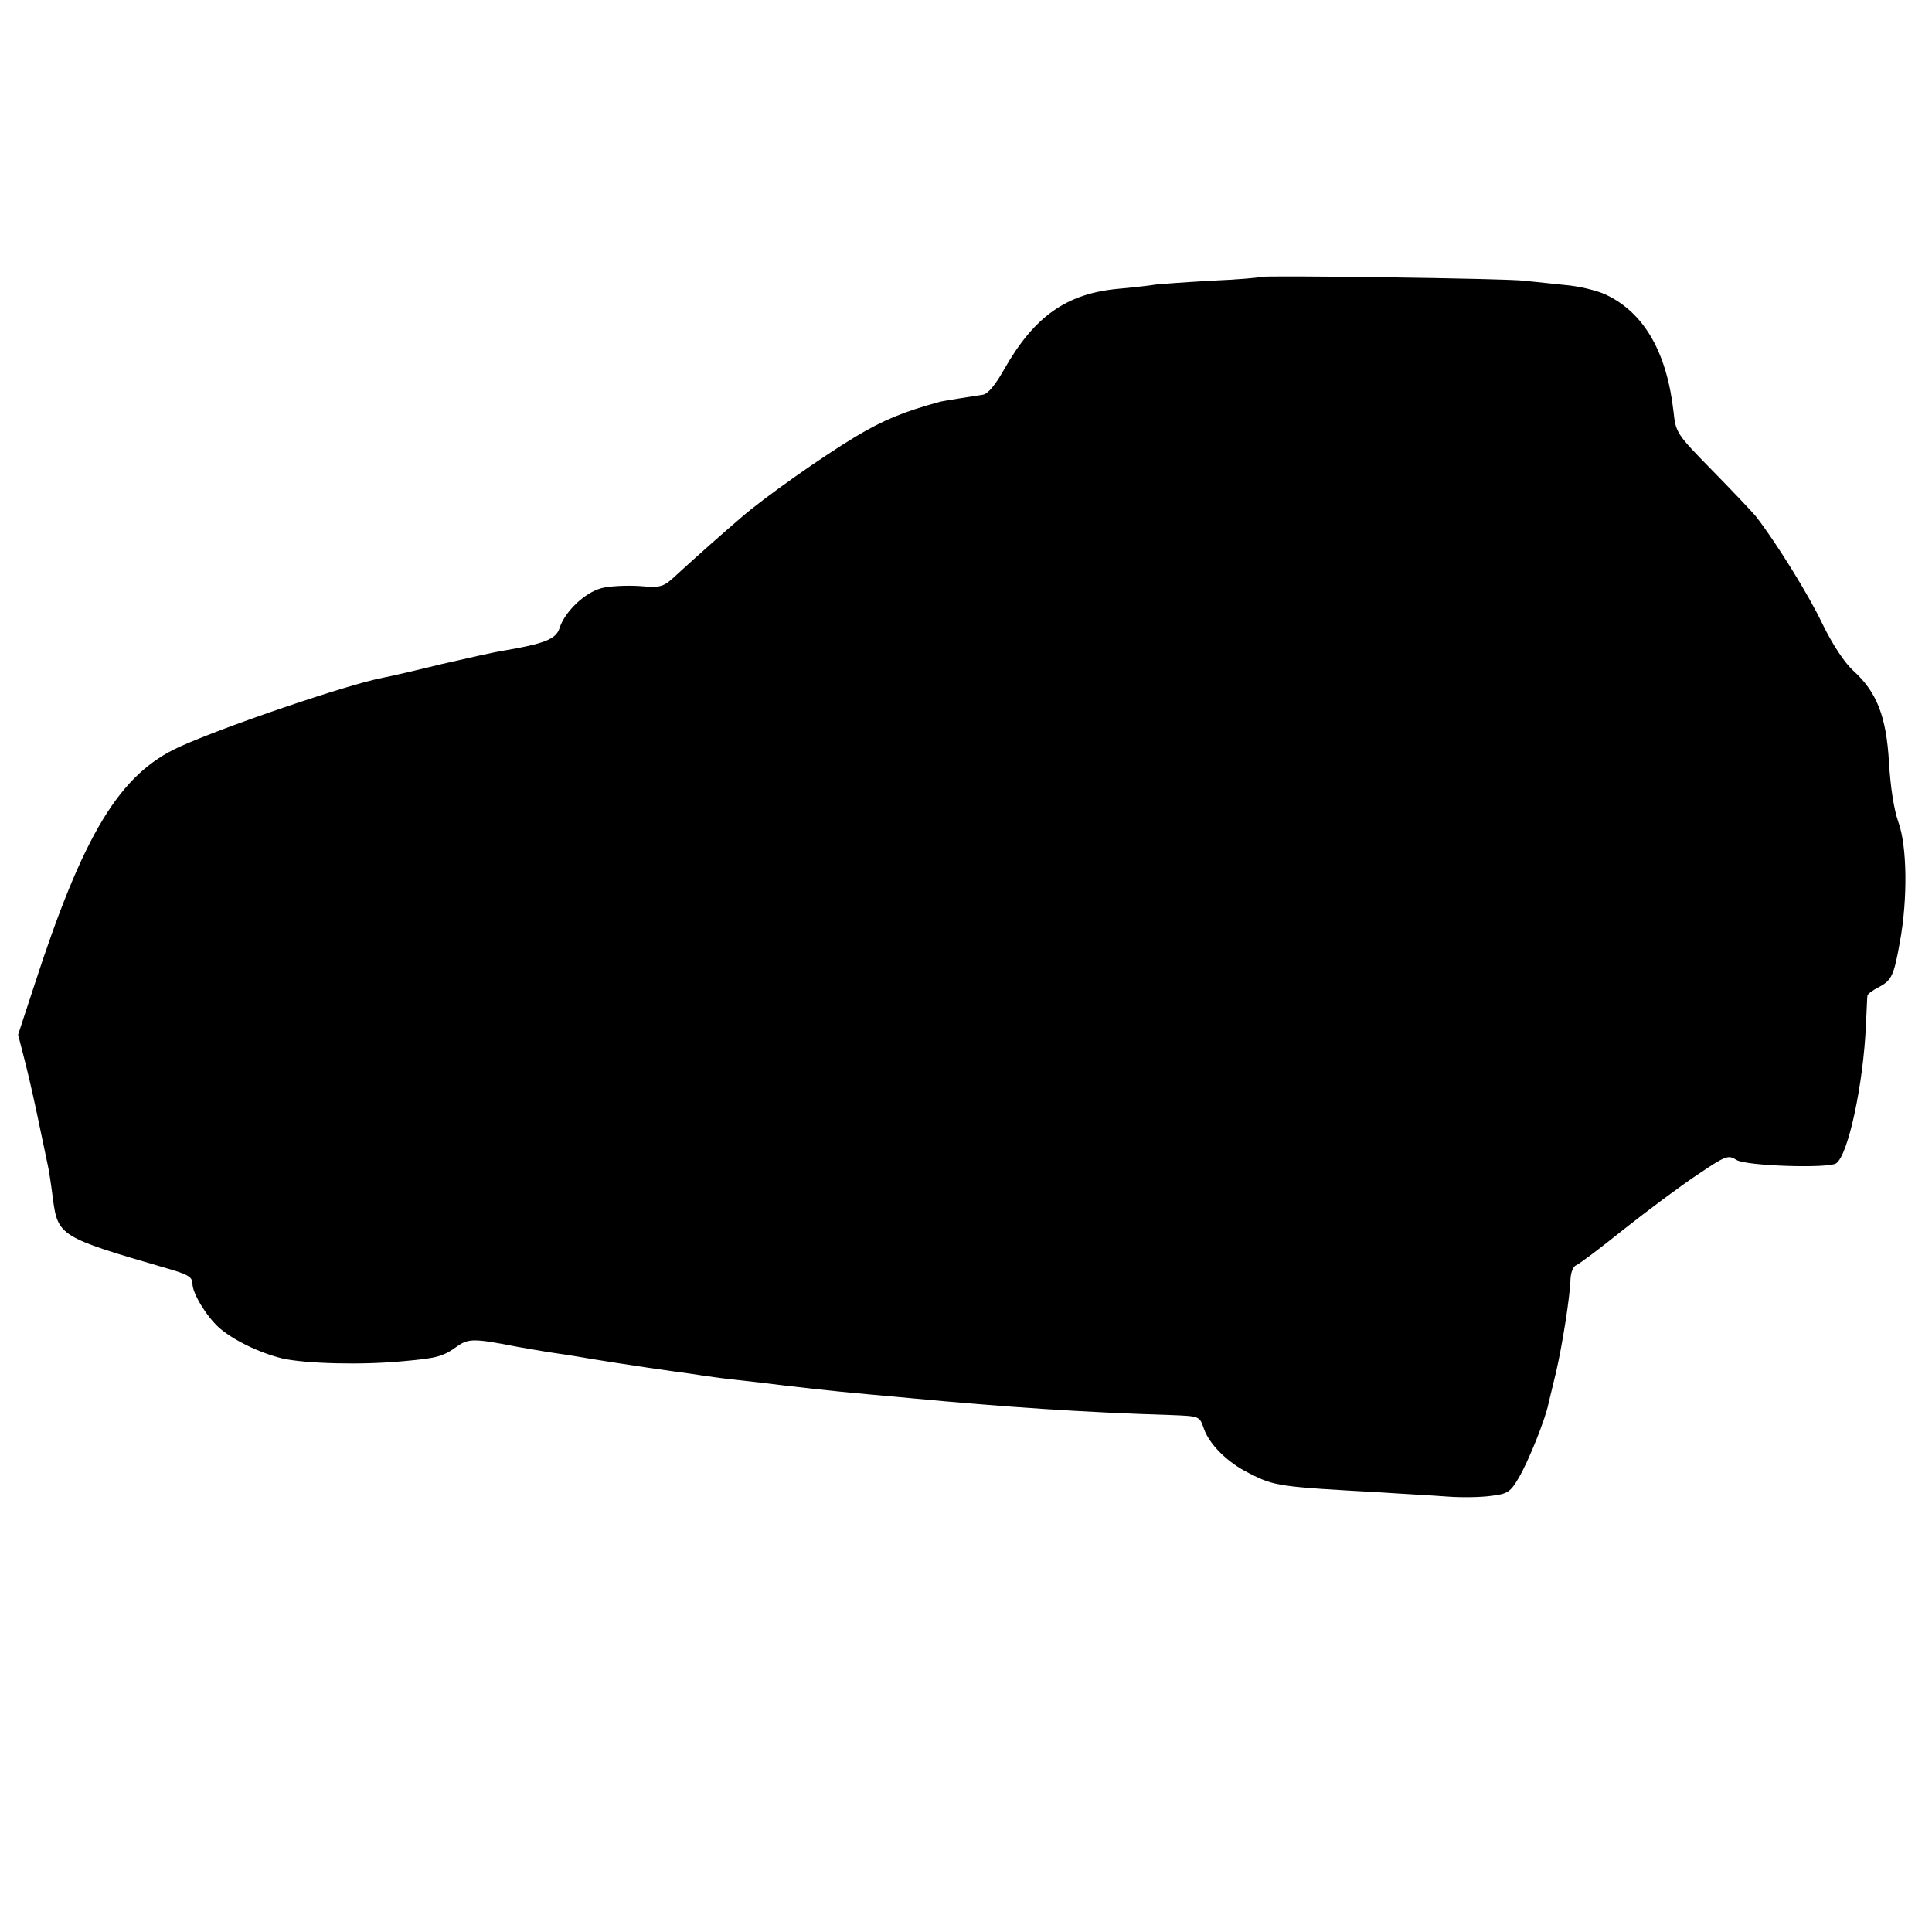
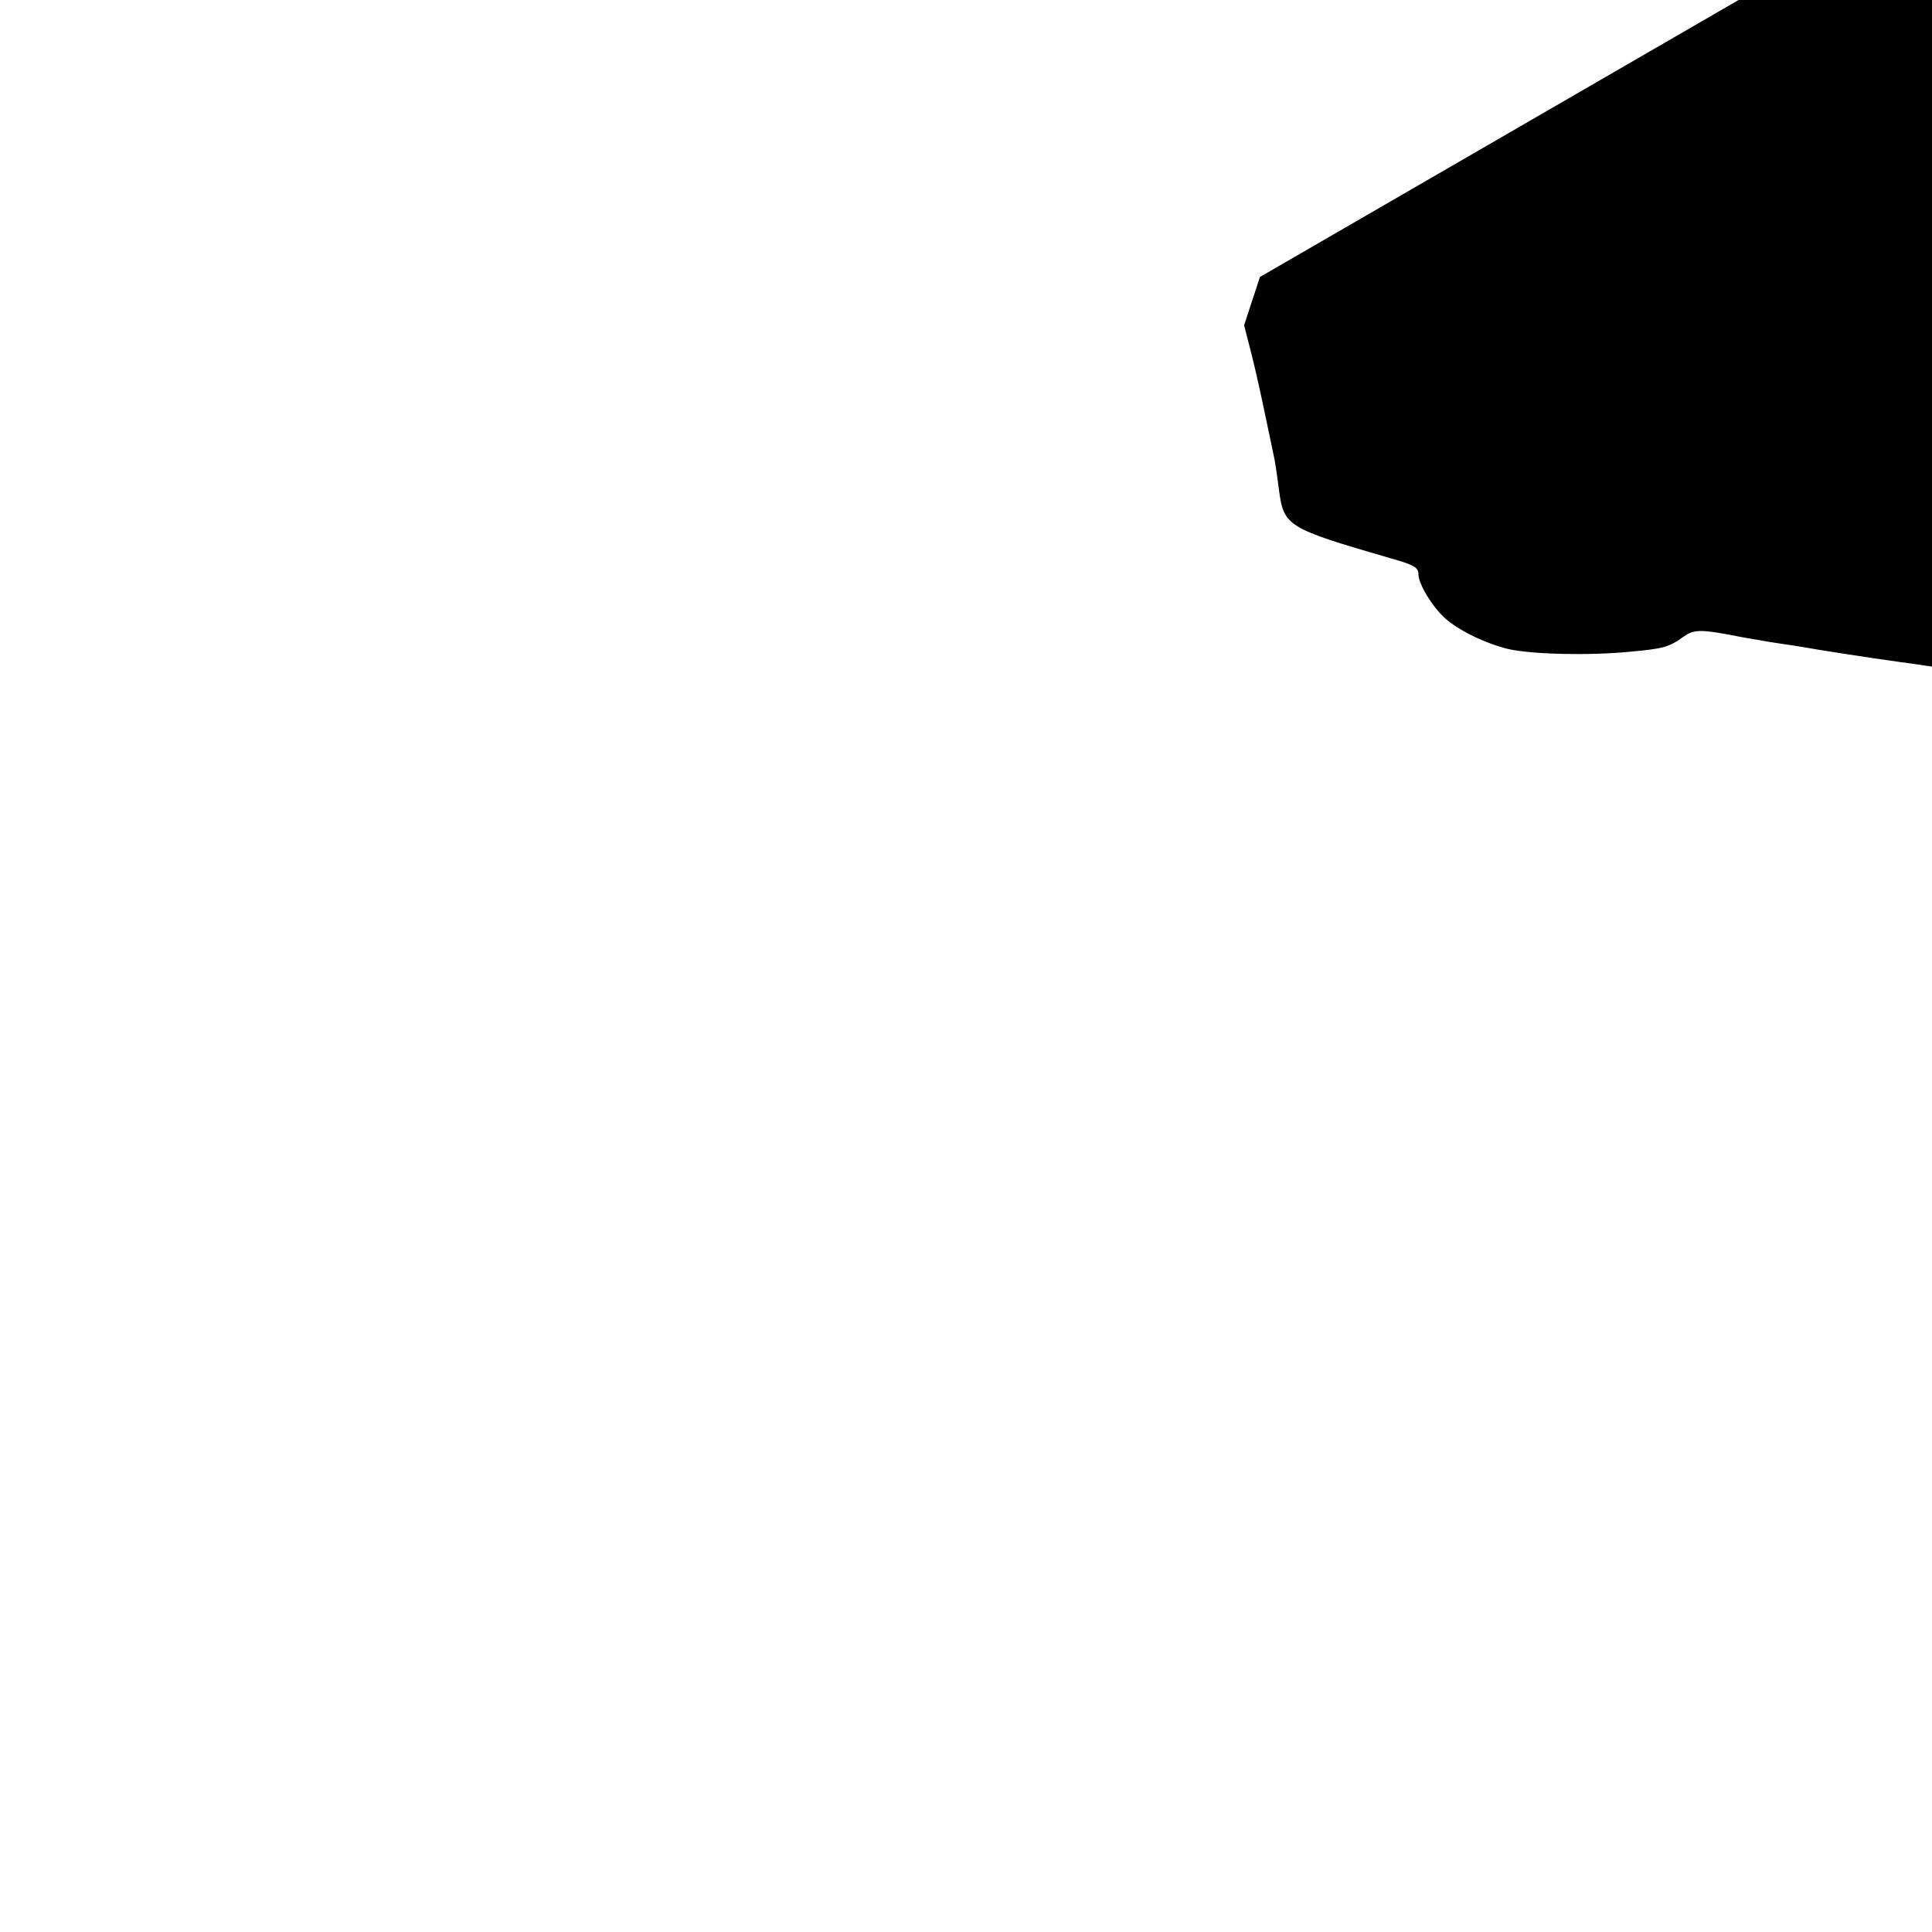
<svg xmlns="http://www.w3.org/2000/svg" version="1.0" width="512pt" height="512pt" viewBox="0 0 512 512" preserveAspectRatio="xMidYMid meet">
  <g transform="translate(0,512) scale(0.1,-0.1)" fill="#000000" stroke="none">
-     <path d="M3339 4386 c-2 -2 -61 -7 -131 -10 -71 -4 -136 -9 -145 -10 -10 -2 -53 -7 -96 -11 -140 -12 -226 -73 -306 -214 -23 -41 -43 -65 -56 -67 -27 -4 -109 -17 -115 -19 -95 -26 -149 -48 -224 -93 -88 -53 -240 -160 -300 -212 -54 -46 -120 -105 -165 -146 -44 -41 -45 -42 -107 -37 -34 2 -80 0 -101 -6 -44 -12 -96 -62 -110 -105 -9 -30 -40 -42 -153 -61 -19 -3 -91 -19 -160 -35 -69 -17 -138 -33 -155 -36 -94 -18 -420 -129 -539 -183 -159 -72 -255 -231 -386 -635 l-42 -128 21 -82 c11 -44 27 -117 36 -161 9 -44 19 -89 21 -100 3 -11 9 -51 14 -90 13 -100 19 -104 298 -185 60 -17 72 -24 72 -42 0 -25 36 -85 70 -116 37 -33 107 -67 168 -82 62 -14 213 -18 324 -7 88 8 102 12 141 40 29 20 45 20 157 -2 30 -5 73 -13 95 -16 23 -3 52 -8 65 -10 26 -5 179 -29 260 -40 25 -3 56 -8 70 -10 14 -2 48 -7 75 -10 28 -3 64 -7 80 -9 80 -10 193 -23 285 -31 30 -3 80 -7 110 -10 254 -24 464 -38 692 -45 77 -3 77 -3 88 -35 14 -42 63 -91 120 -119 68 -35 80 -36 350 -51 58 -4 137 -8 175 -11 39 -3 91 -2 118 2 42 5 50 10 72 48 25 42 71 156 79 198 3 13 12 50 20 83 16 69 37 200 38 246 1 17 7 33 15 36 8 3 65 46 126 95 62 49 149 114 194 144 77 52 83 54 105 40 25 -16 243 -23 264 -9 32 22 72 209 79 367 2 39 3 74 4 78 1 4 14 14 30 22 34 18 40 30 56 120 21 115 19 254 -4 317 -12 34 -21 92 -25 159 -7 121 -32 186 -95 243 -23 21 -54 68 -81 123 -37 78 -124 218 -177 286 -10 12 -62 67 -115 121 -95 97 -97 100 -103 156 -18 158 -78 262 -179 310 -23 11 -72 23 -111 26 -38 4 -86 9 -105 11 -42 6 -695 15 -701 10z" />
+     <path d="M3339 4386 l-42 -128 21 -82 c11 -44 27 -117 36 -161 9 -44 19 -89 21 -100 3 -11 9 -51 14 -90 13 -100 19 -104 298 -185 60 -17 72 -24 72 -42 0 -25 36 -85 70 -116 37 -33 107 -67 168 -82 62 -14 213 -18 324 -7 88 8 102 12 141 40 29 20 45 20 157 -2 30 -5 73 -13 95 -16 23 -3 52 -8 65 -10 26 -5 179 -29 260 -40 25 -3 56 -8 70 -10 14 -2 48 -7 75 -10 28 -3 64 -7 80 -9 80 -10 193 -23 285 -31 30 -3 80 -7 110 -10 254 -24 464 -38 692 -45 77 -3 77 -3 88 -35 14 -42 63 -91 120 -119 68 -35 80 -36 350 -51 58 -4 137 -8 175 -11 39 -3 91 -2 118 2 42 5 50 10 72 48 25 42 71 156 79 198 3 13 12 50 20 83 16 69 37 200 38 246 1 17 7 33 15 36 8 3 65 46 126 95 62 49 149 114 194 144 77 52 83 54 105 40 25 -16 243 -23 264 -9 32 22 72 209 79 367 2 39 3 74 4 78 1 4 14 14 30 22 34 18 40 30 56 120 21 115 19 254 -4 317 -12 34 -21 92 -25 159 -7 121 -32 186 -95 243 -23 21 -54 68 -81 123 -37 78 -124 218 -177 286 -10 12 -62 67 -115 121 -95 97 -97 100 -103 156 -18 158 -78 262 -179 310 -23 11 -72 23 -111 26 -38 4 -86 9 -105 11 -42 6 -695 15 -701 10z" />
  </g>
</svg>